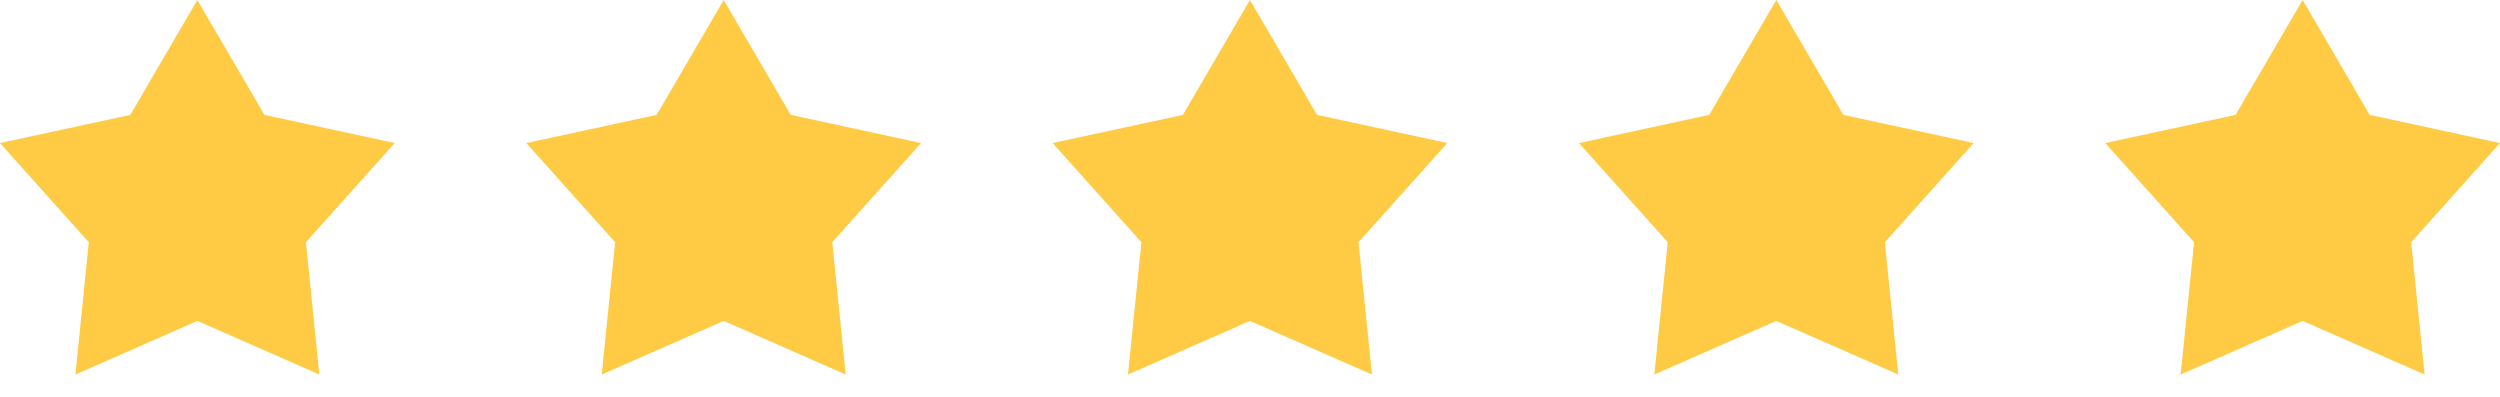
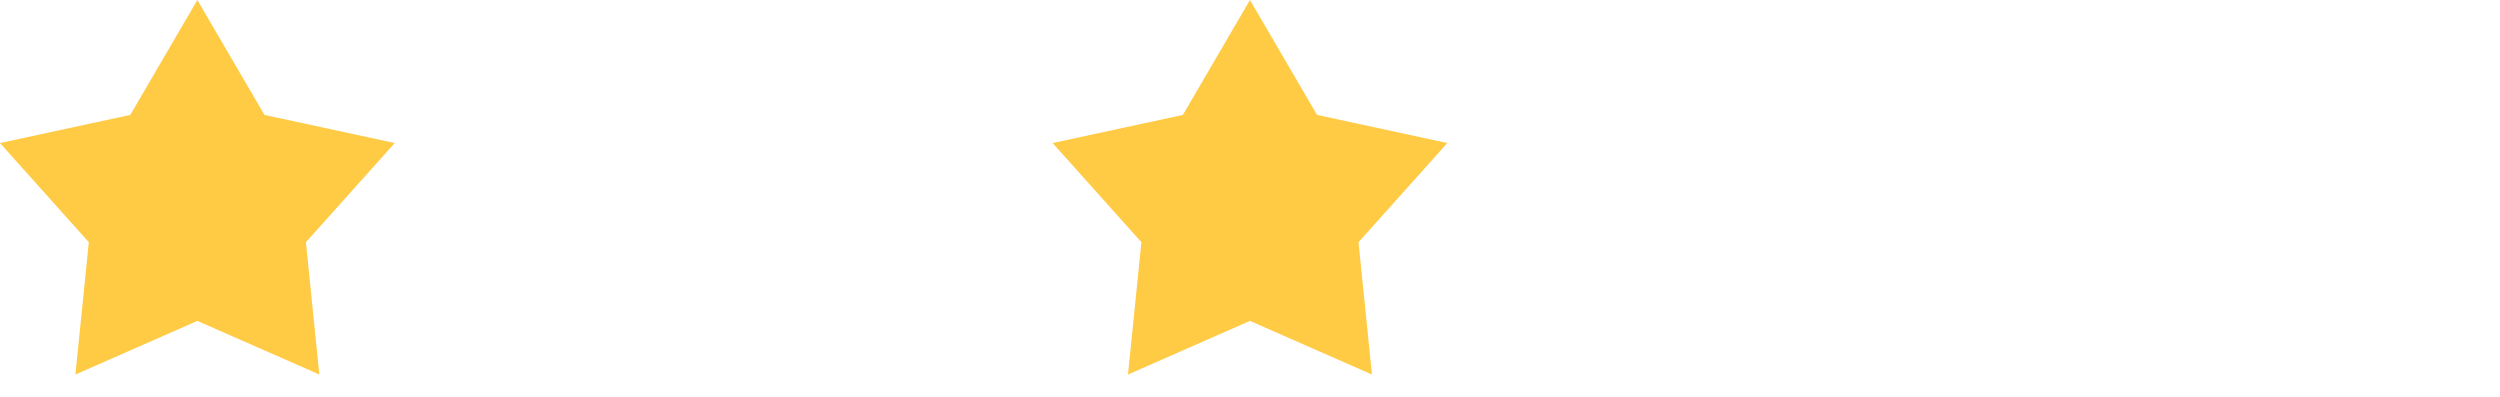
<svg xmlns="http://www.w3.org/2000/svg" width="145" height="23" viewBox="0 0 145 23" fill="none">
  <path d="M11.447 0L15.338 6.665L22.895 8.297L17.743 14.049L18.522 21.722L11.447 18.612L4.373 21.722L5.151 14.049L0 8.297L7.556 6.665L11.447 0Z" fill="#FFCB45" />
-   <path d="M41.975 0L45.866 6.665L53.422 8.297L48.271 14.049L49.05 21.722L41.975 18.612L34.9 21.722L35.679 14.049L30.527 8.297L38.084 6.665L41.975 0Z" fill="#FFCB45" />
  <path d="M72.498 0L76.389 6.665L83.945 8.297L78.794 14.049L79.573 21.722L72.498 18.612L65.423 21.722L66.202 14.049L61.051 8.297L68.607 6.665L72.498 0Z" fill="#FFCB45" />
-   <path d="M103.025 0L106.917 6.665L114.473 8.297L109.322 14.049L110.1 21.722L103.025 18.612L95.951 21.722L96.729 14.049L91.578 8.297L99.134 6.665L103.025 0Z" fill="#FFCB45" />
-   <path d="M133.553 0L137.444 6.665L145 8.297L139.849 14.049L140.628 21.722L133.553 18.612L126.478 21.722L127.257 14.049L122.105 8.297L129.662 6.665L133.553 0Z" fill="#FFCB45" />
</svg>